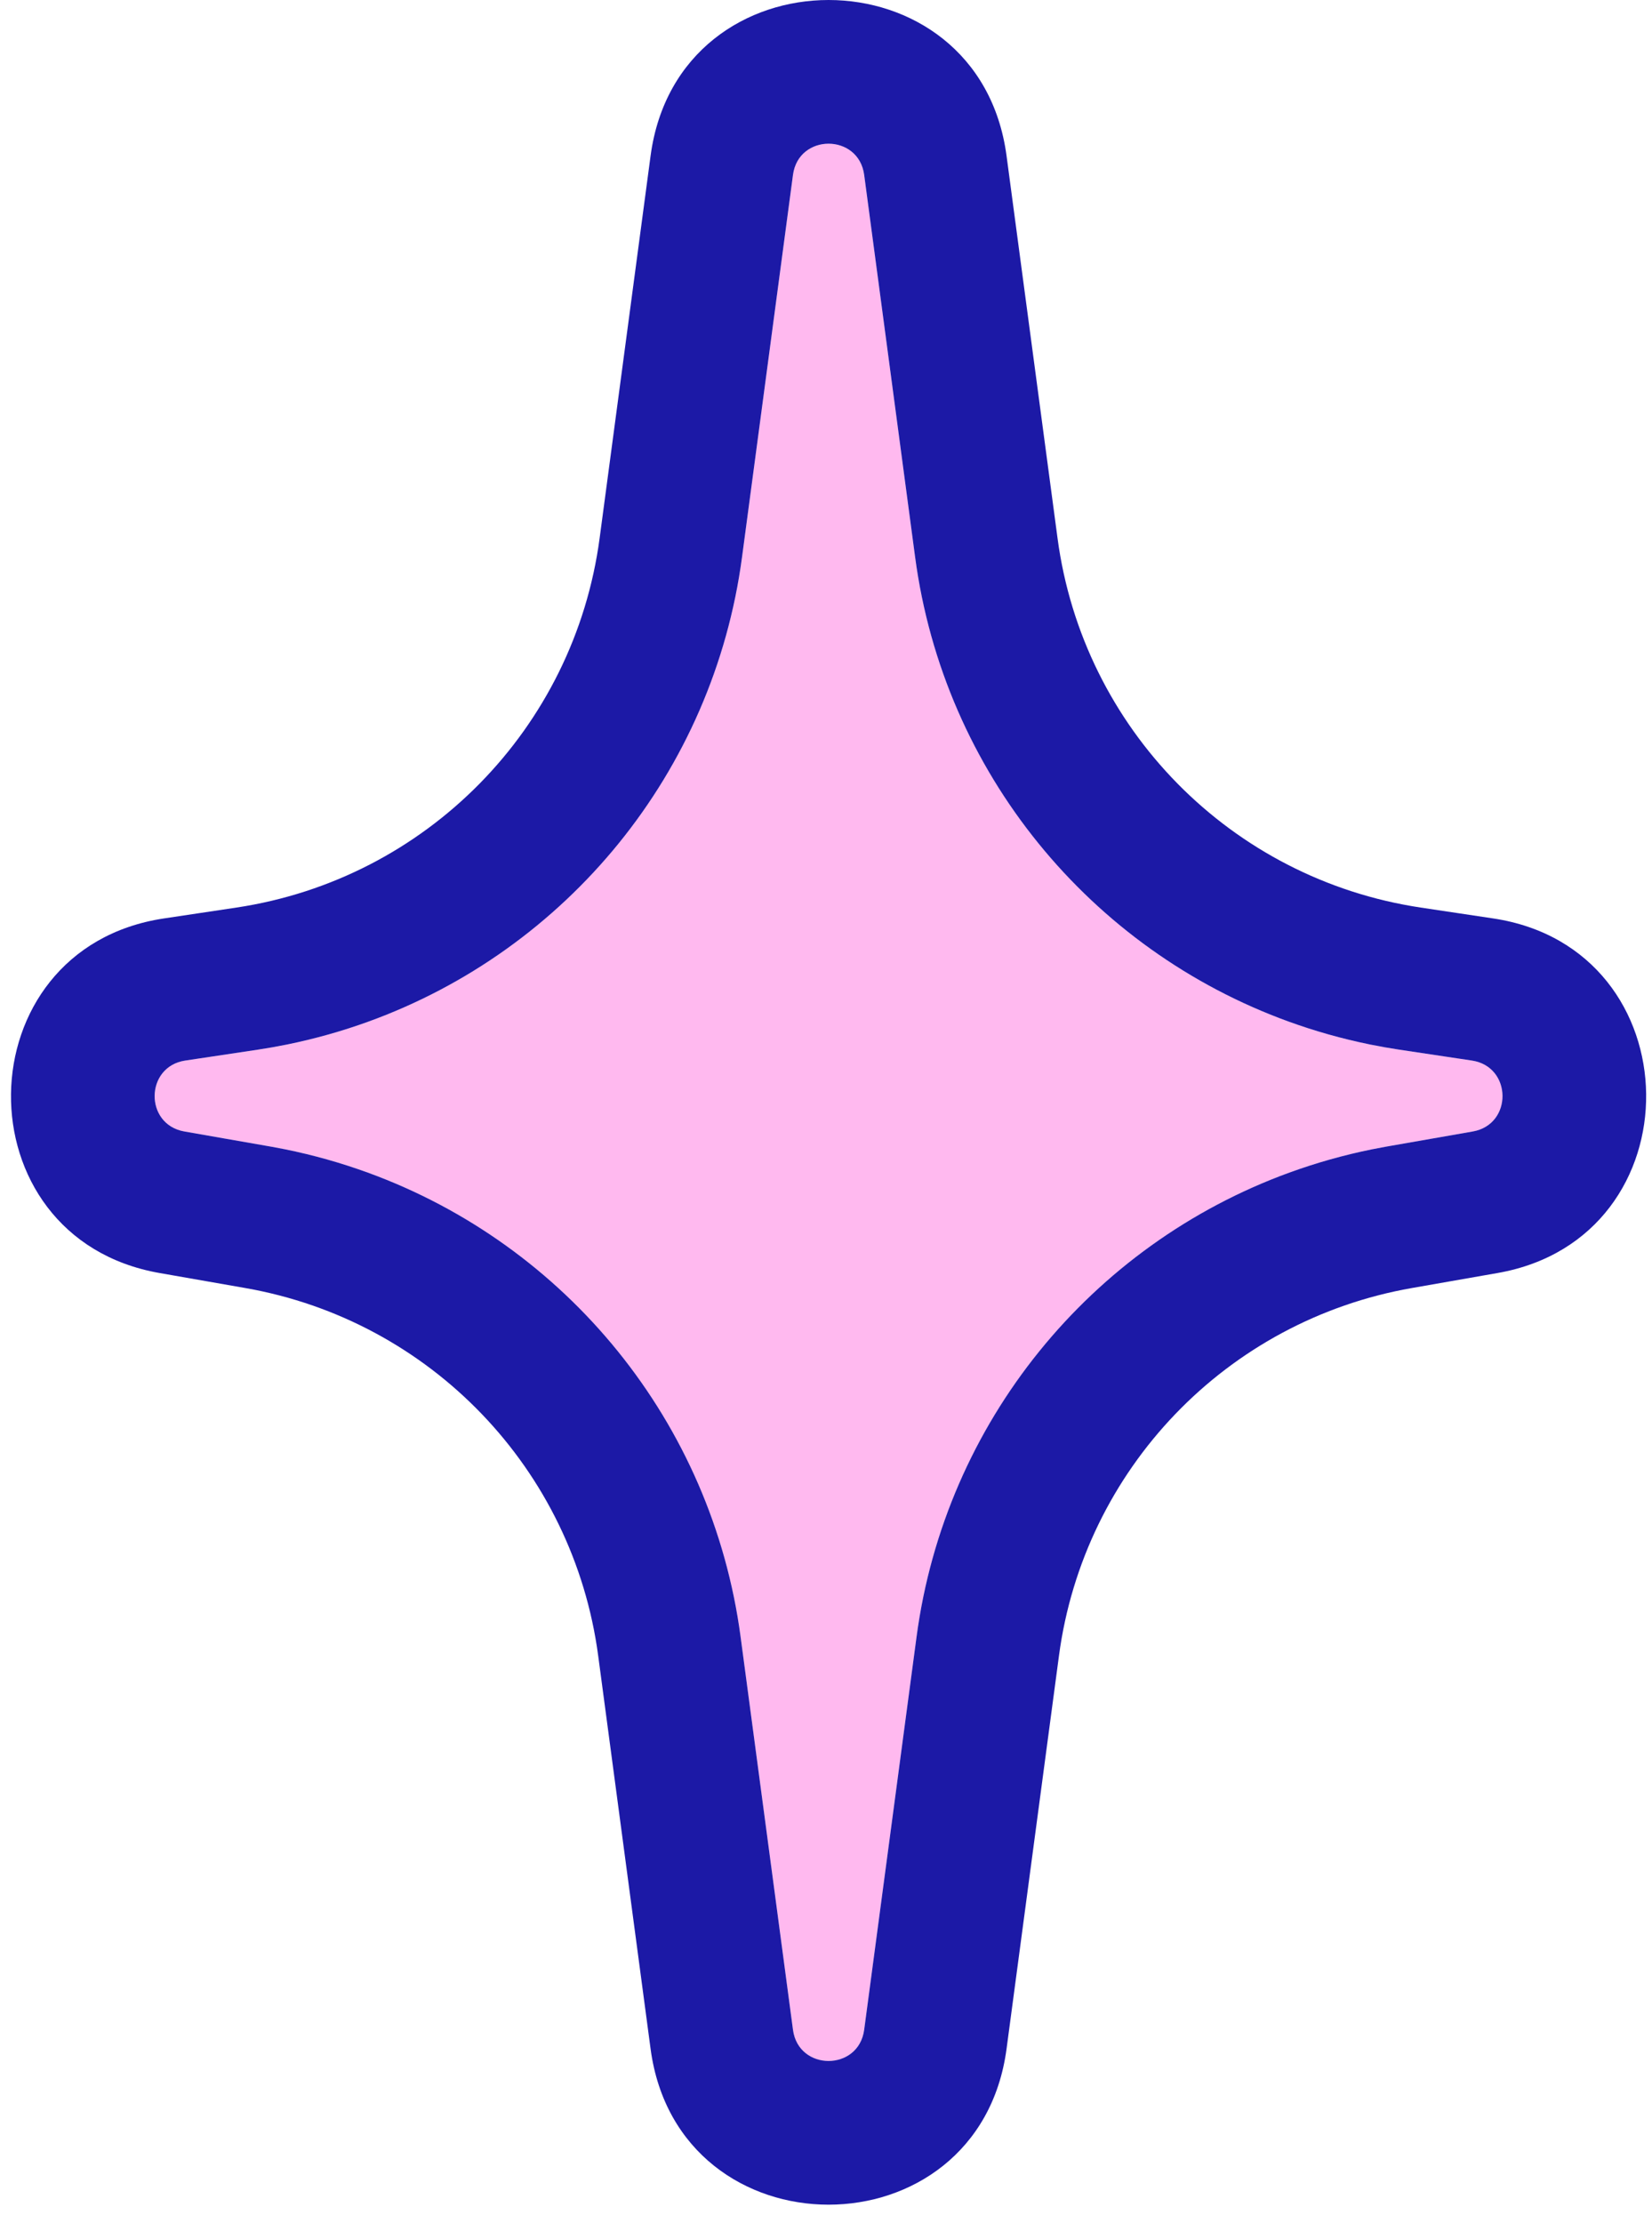
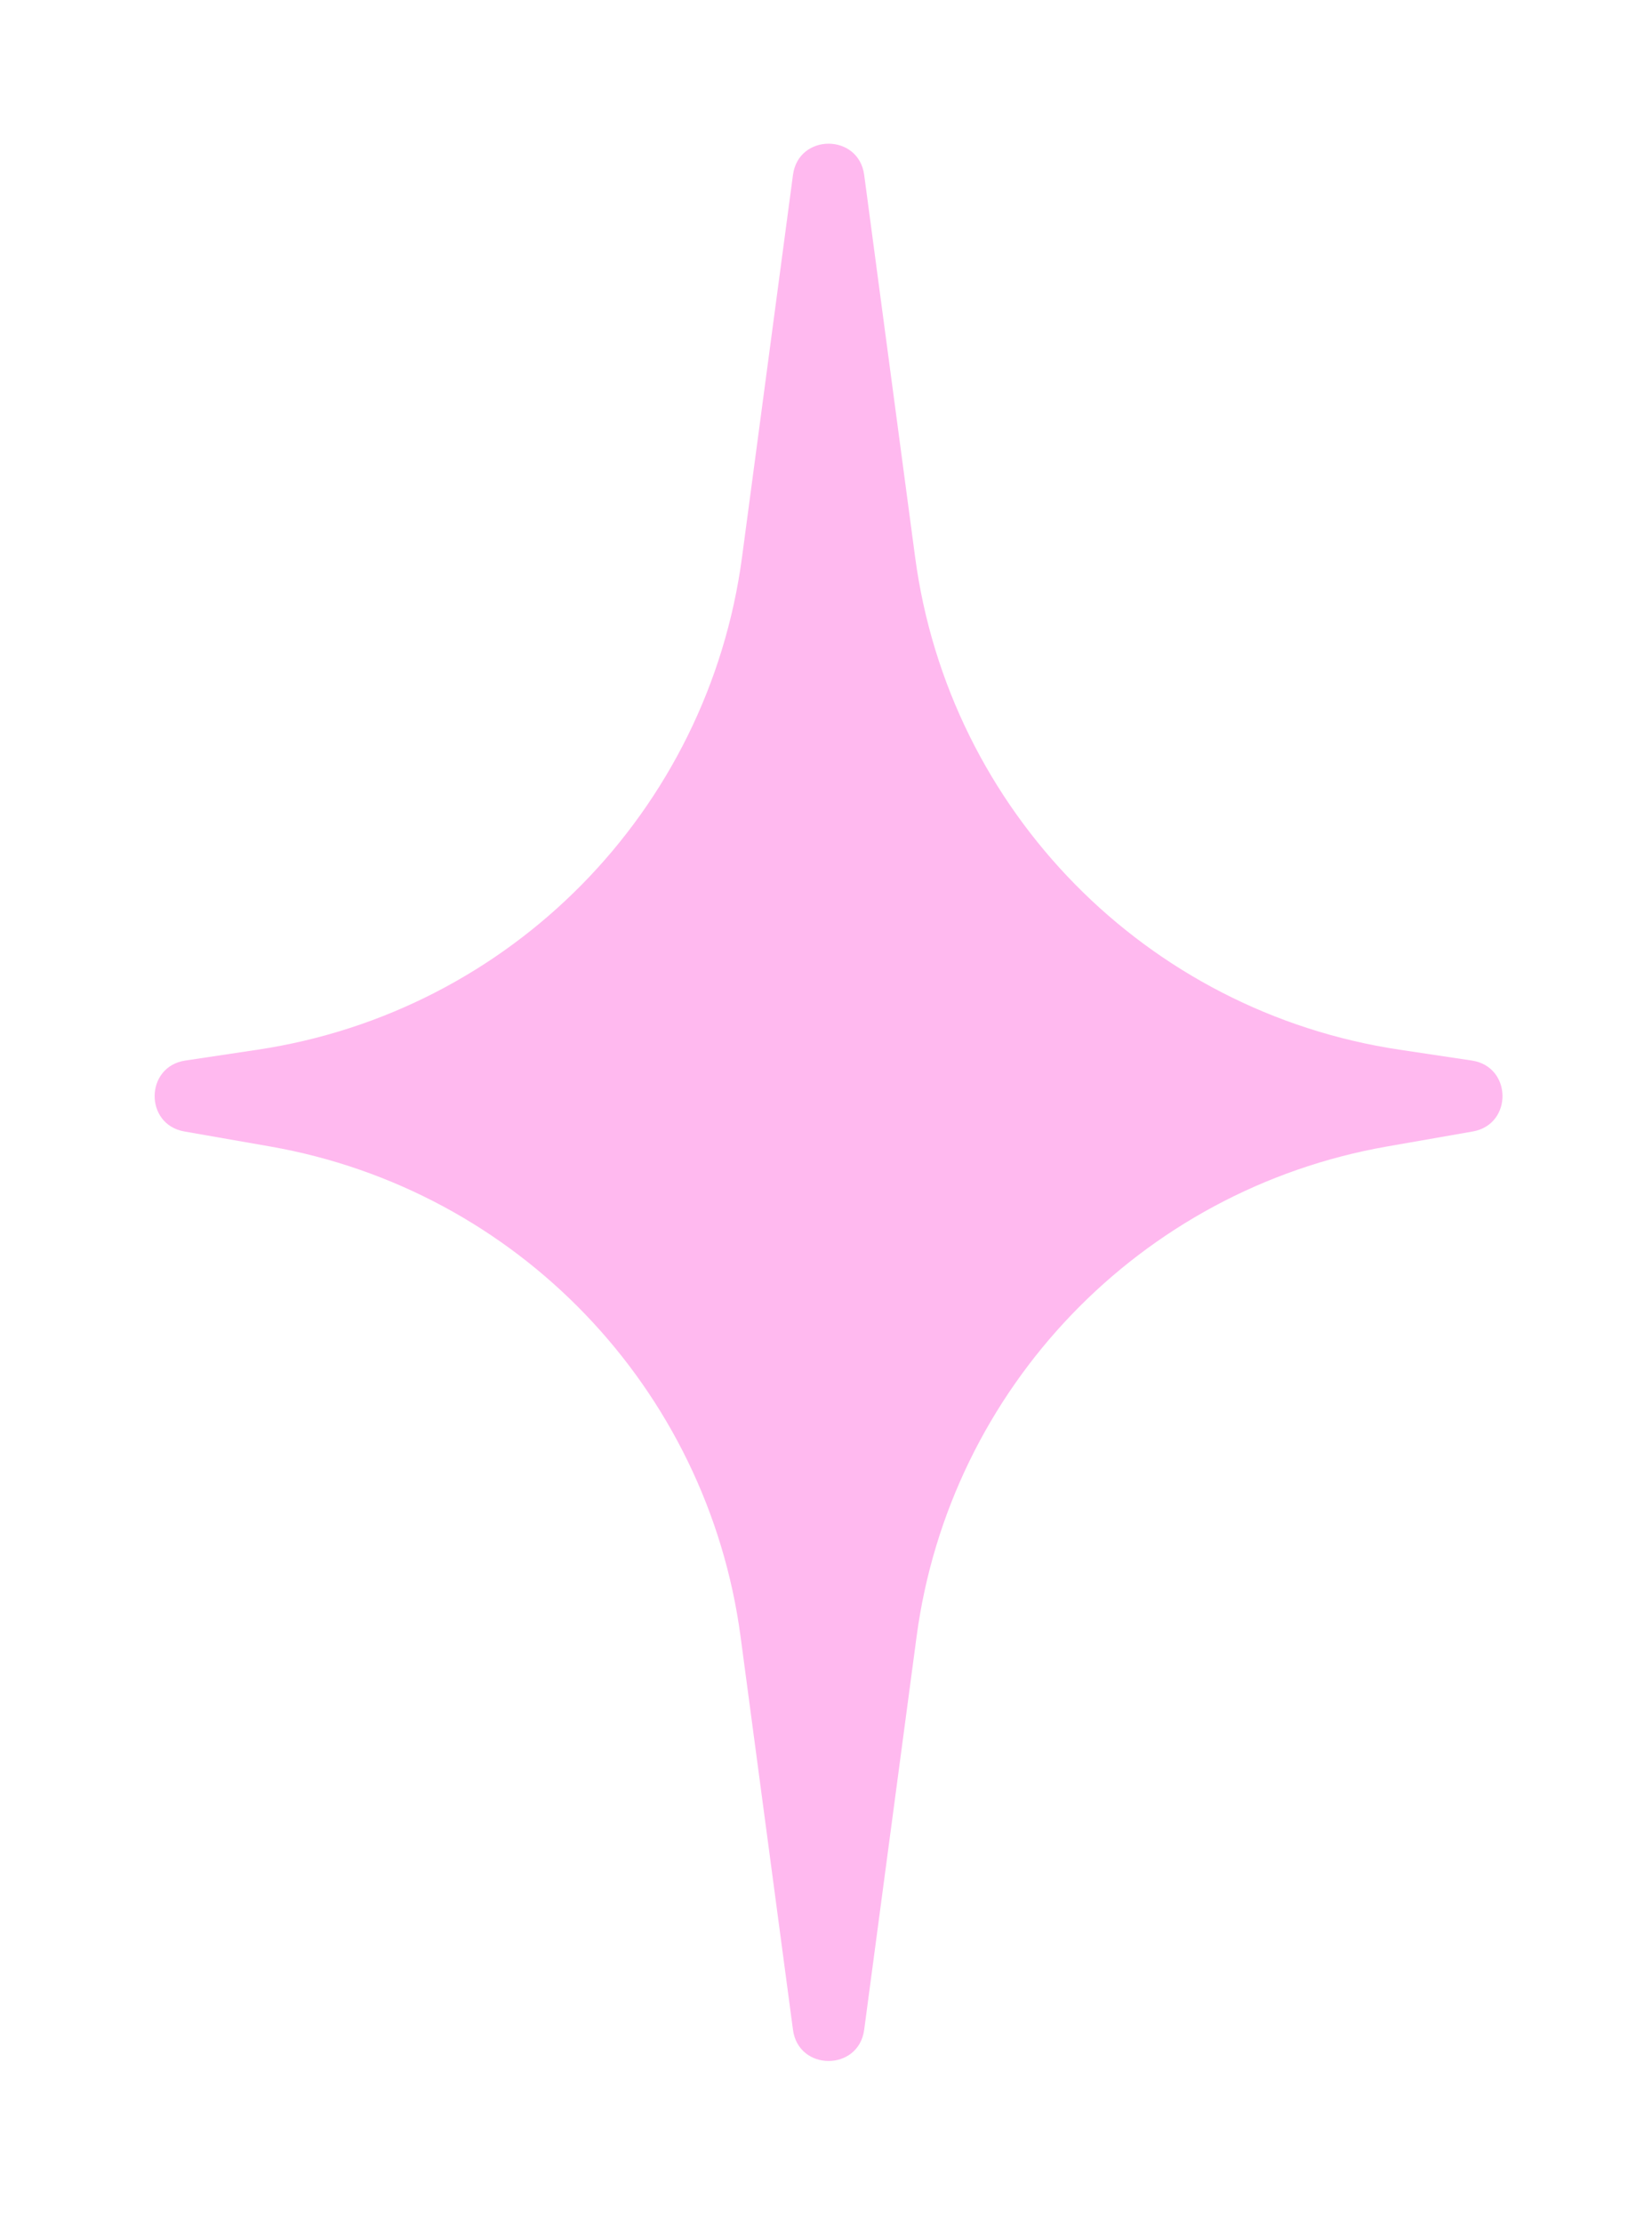
<svg xmlns="http://www.w3.org/2000/svg" width="84" height="113" viewBox="0 0 84 113" fill="none">
  <path d="M13.102 53.357L9.419 53.909C7.37 54.216 7.334 57.157 9.375 57.514L13.731 58.276C26.289 60.474 35.972 70.559 37.657 83.196L40.321 103.176C40.602 105.29 43.659 105.29 43.941 103.176L46.605 83.196C48.29 70.559 57.973 60.474 70.531 58.276L74.887 57.514C76.927 57.157 76.892 54.216 74.843 53.909L71.16 53.357C58.293 51.427 48.252 41.22 46.532 28.323L43.941 8.889C43.659 6.776 40.602 6.776 40.321 8.889L37.73 28.323C36.01 41.22 25.969 51.426 13.102 53.357Z" fill="#FFB9EF" />
-   <path fill-rule="evenodd" clip-rule="evenodd" d="M14.495 58.42C14.278 58.377 14.061 58.335 13.843 58.296C13.806 58.289 13.768 58.283 13.731 58.276L9.375 57.514C7.334 57.157 7.37 54.216 9.419 53.909L10.021 53.819L13.102 53.357C13.588 53.284 14.069 53.199 14.546 53.103C14.578 53.097 14.609 53.09 14.64 53.084C16.039 52.797 17.401 52.412 18.718 51.935C28.812 48.283 36.27 39.273 37.73 28.323L40.321 8.889C40.602 6.776 43.659 6.776 43.941 8.889L46.532 28.323C47.992 39.273 55.45 48.283 65.544 51.935C66.861 52.412 68.223 52.797 69.622 53.084C69.653 53.09 69.684 53.097 69.715 53.103C70.193 53.199 70.674 53.284 71.16 53.357L74.843 53.909C76.892 54.216 76.927 57.157 74.887 57.514L70.531 58.276C70.493 58.283 70.456 58.289 70.419 58.296C70.201 58.335 69.984 58.377 69.767 58.42C68.319 58.713 66.912 59.112 65.552 59.607C55.474 63.28 48.059 72.287 46.605 83.196L43.941 103.176C43.659 105.289 40.602 105.289 40.321 103.176L37.657 83.196C36.202 72.287 28.788 63.28 18.709 59.607C17.35 59.112 15.943 58.713 14.495 58.42ZM10.64 50.32L10.634 50.319C10.636 50.319 10.638 50.319 10.64 50.32ZM8.335 46.685L12.018 46.133C21.669 44.685 29.199 37.031 30.489 27.358L33.08 7.924C34.489 -2.641 49.773 -2.641 51.181 7.924L53.773 27.358C55.062 37.031 62.593 44.685 72.244 46.133L75.927 46.685C86.168 48.221 86.347 62.924 76.146 64.709L71.79 65.472C62.372 67.12 55.109 74.684 53.846 84.161L51.181 104.142C49.773 114.707 34.489 114.707 33.08 104.142L30.416 84.161C29.152 74.684 21.89 67.12 12.472 65.472L8.115 64.709C-2.086 62.924 -1.906 48.221 8.335 46.685Z" fill="#1C19A6" />
</svg>